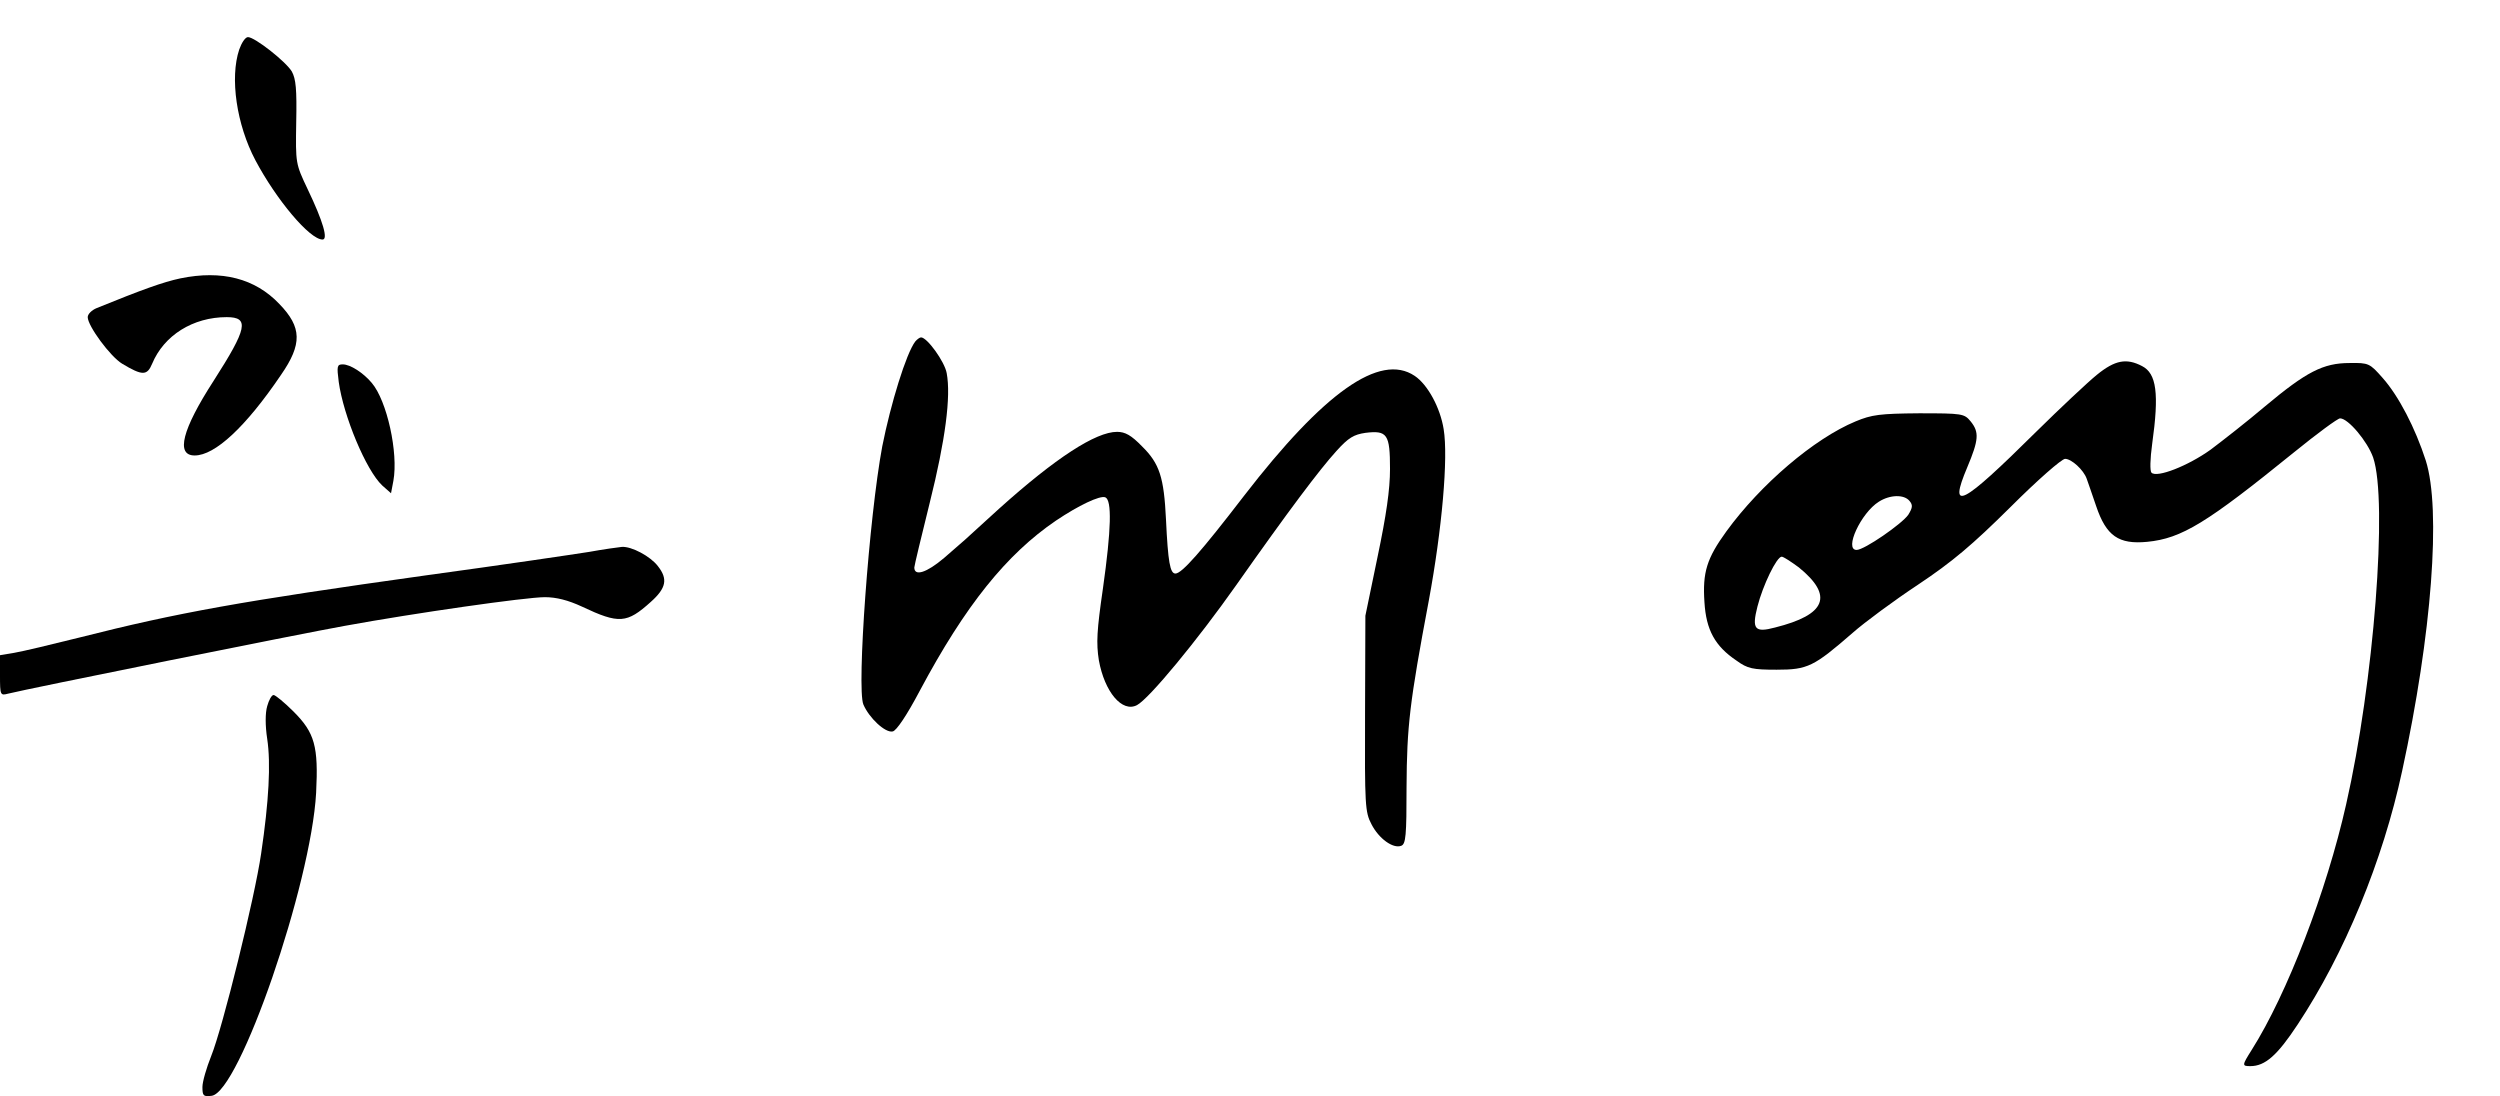
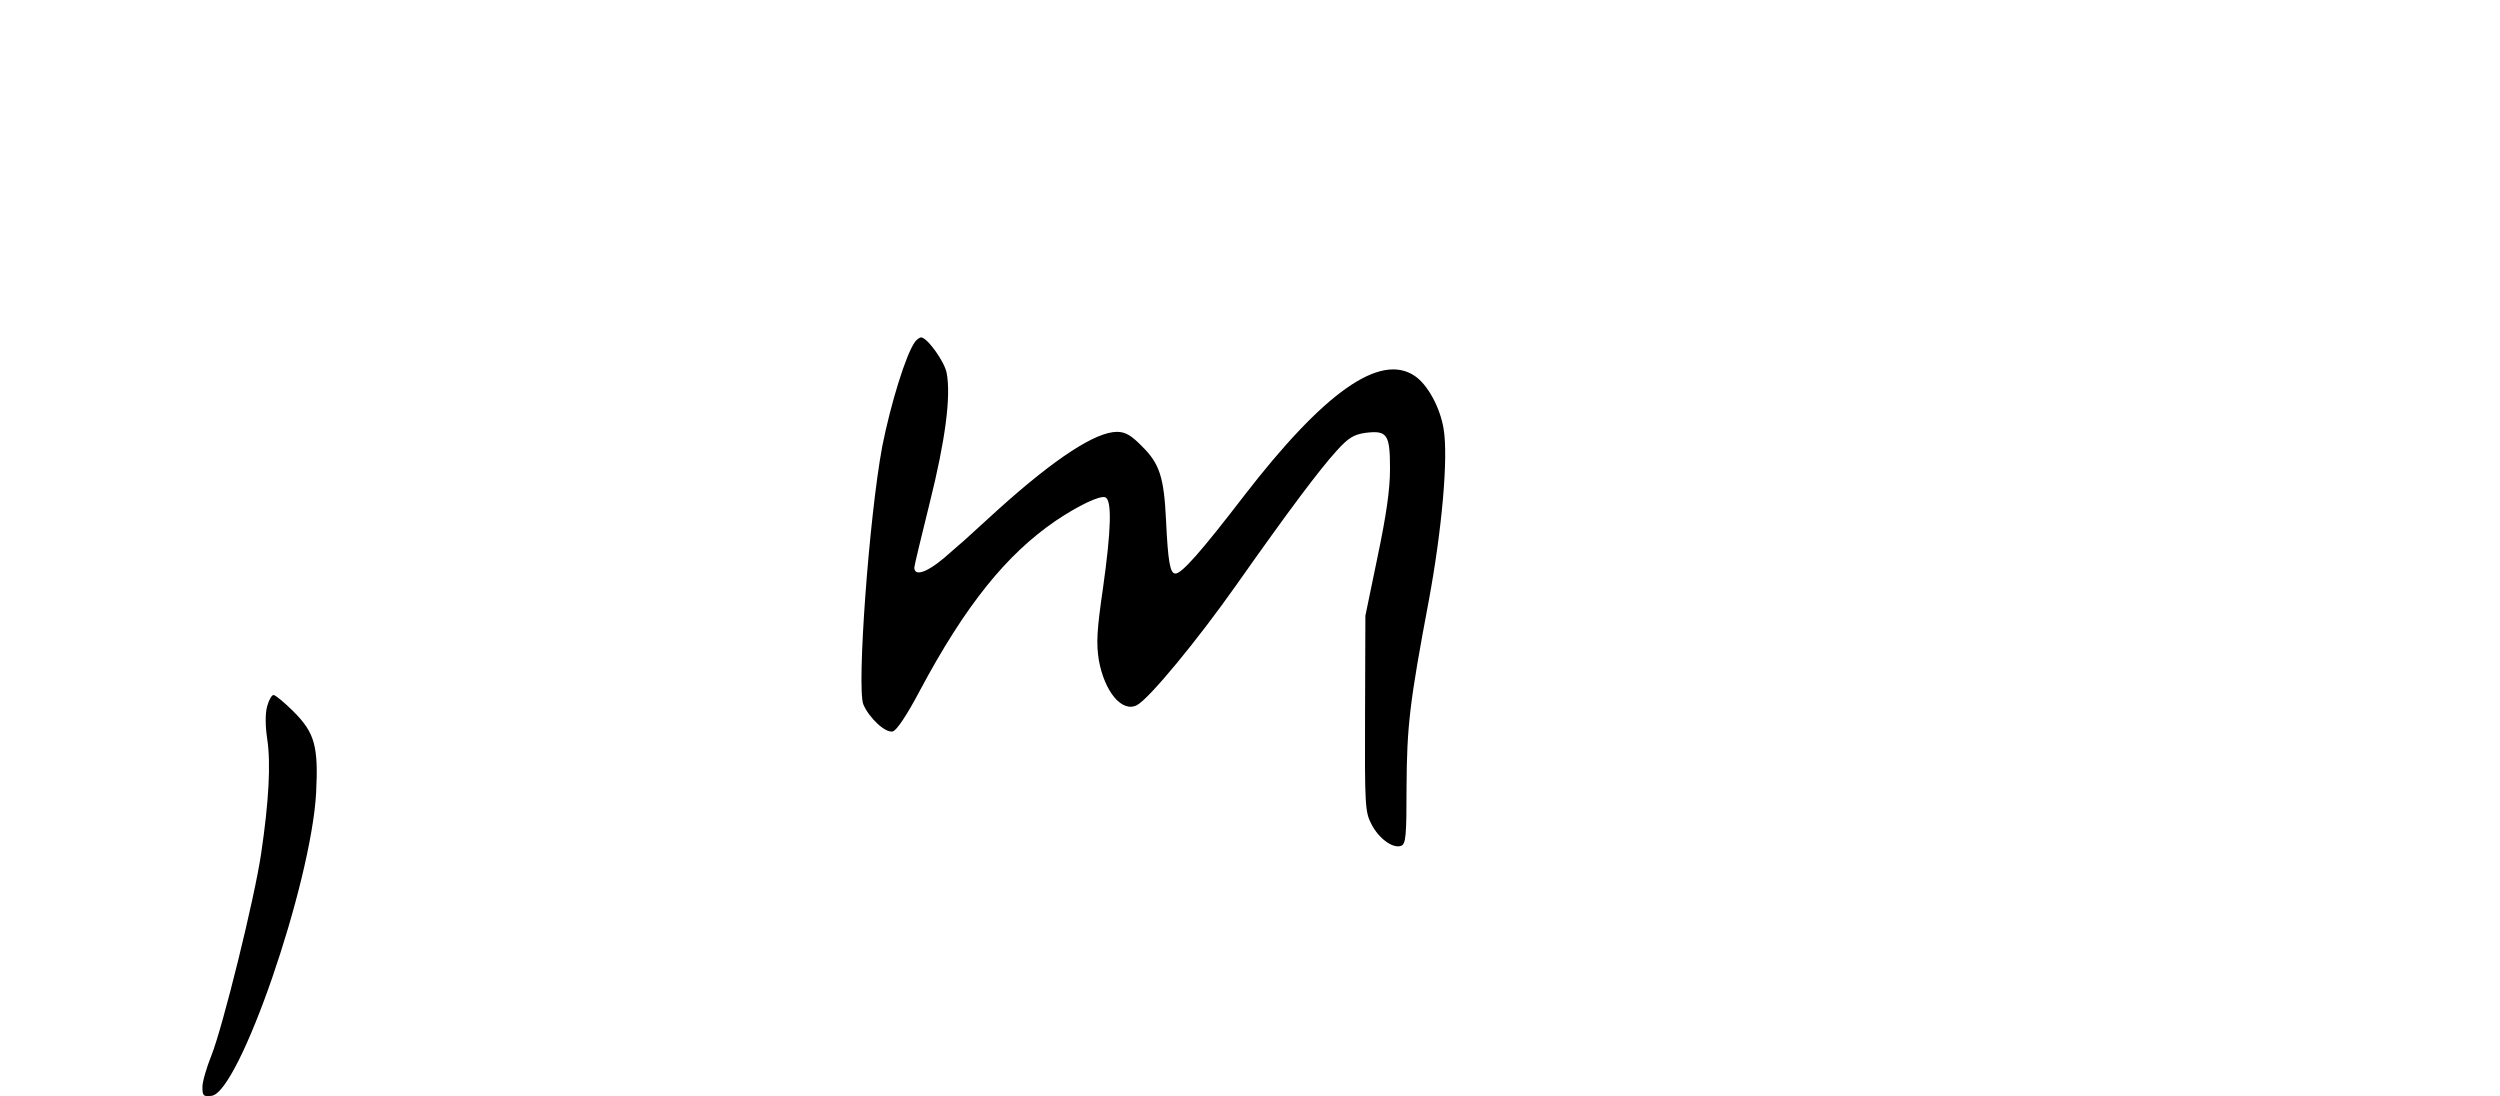
<svg xmlns="http://www.w3.org/2000/svg" version="1.0" width="741pt" height="325pt" viewBox="0 0 741 325" preserveAspectRatio="xMidYMid meet">
  <g transform="translate(0,325) scale(0.1,-0.1)" fill="#000000" stroke="none">
-     <path d="M709 3103 c-28 -84 -8 -222 48 -328 62 -117 161 -235 199 -235 17 0 2 53 -44 149 -36 76 -36 76 -34 199 2 98 -1 128 -13 150 -18 30 -110 102 -130 102 -8 0 -19 -17 -26 -37z" />
-     <path d="M535 2425 c-52 -11 -115 -34 -248 -88 -15 -6 -27 -18 -27 -27 0 -26 67 -117 102 -138 60 -36 74 -36 89 0 35 84 121 138 221 138 68 0 61 -33 -39 -189 -93 -144 -113 -221 -56 -221 60 0 151 84 256 239 63 91 62 141 -5 210 -72 76 -171 101 -293 76z" />
    <path d="M2713 2238 c-27 -35 -73 -185 -98 -311 -39 -209 -76 -716 -56 -765 17 -40 65 -85 87 -80 11 2 42 48 81 122 134 251 256 403 403 503 67 45 130 75 146 69 20 -8 18 -94 -7 -271 -18 -124 -20 -161 -12 -212 17 -94 69 -156 113 -133 36 19 178 191 293 354 157 223 248 344 298 399 36 40 52 49 86 54 65 8 73 -4 73 -107 0 -61 -11 -137 -37 -261 l-36 -174 -1 -290 c-1 -272 0 -292 19 -328 22 -43 64 -73 88 -64 14 5 16 30 16 174 1 181 9 250 66 553 39 211 58 423 44 508 -10 63 -47 132 -86 158 -103 69 -269 -49 -506 -356 -126 -164 -184 -230 -203 -230 -16 0 -22 34 -28 160 -6 125 -19 166 -71 217 -32 33 -50 43 -74 43 -63 0 -182 -77 -350 -228 -53 -48 -98 -89 -101 -92 -3 -3 -31 -27 -62 -54 -52 -44 -88 -55 -88 -28 0 5 21 92 46 193 46 184 63 314 50 383 -6 34 -58 106 -76 106 -4 0 -12 -6 -17 -12z" />
-     <path d="M6215 2139 c-27 -22 -108 -98 -180 -169 -222 -220 -261 -240 -204 -105 34 81 36 104 10 136 -19 23 -24 24 -153 24 -116 -1 -140 -4 -188 -24 -123 -51 -282 -187 -383 -326 -58 -80 -71 -121 -65 -210 5 -82 31 -130 95 -173 33 -24 48 -27 119 -27 92 0 110 9 225 109 35 31 123 96 194 143 102 68 161 118 274 230 80 80 152 143 162 143 19 0 55 -33 64 -59 3 -9 16 -45 28 -81 30 -89 67 -114 151 -106 103 10 177 56 435 265 69 56 130 101 137 101 24 0 81 -68 98 -116 44 -129 2 -668 -80 -1028 -58 -258 -175 -562 -280 -728 -29 -46 -29 -48 -4 -48 44 0 80 32 140 123 139 210 253 486 310 752 88 405 116 775 70 920 -31 96 -80 191 -128 245 -38 43 -41 45 -98 44 -78 0 -128 -26 -250 -128 -53 -45 -126 -102 -162 -129 -67 -48 -159 -84 -175 -68 -5 5 -4 41 2 85 21 150 13 209 -30 231 -46 24 -80 18 -134 -26z m-555 -374 c10 -12 9 -20 -4 -41 -19 -27 -130 -104 -153 -104 -38 0 13 110 66 143 33 21 75 22 91 2z m-328 -197 c103 -84 81 -140 -71 -178 -60 -16 -69 -5 -52 62 16 63 57 148 72 148 5 0 28 -15 51 -32z" />
-     <path d="M1004 2118 c14 -101 81 -262 129 -307 l26 -23 7 37 c15 83 -19 237 -64 290 -25 30 -64 55 -86 55 -17 0 -18 -5 -12 -52z" />
-     <path d="M1745 1614 c-44 -7 -260 -39 -480 -69 -551 -77 -739 -111 -1027 -184 -84 -21 -172 -42 -196 -46 l-42 -7 0 -60 c0 -59 1 -60 24 -54 55 14 869 178 998 201 208 38 537 85 593 85 34 0 69 -9 110 -28 110 -52 133 -50 204 14 46 41 51 68 21 106 -22 29 -78 59 -107 57 -10 -1 -54 -7 -98 -15z" />
    <path d="M792 1157 c-6 -20 -6 -58 0 -97 11 -73 5 -185 -18 -340 -19 -131 -114 -516 -148 -600 -14 -35 -26 -76 -26 -92 0 -26 3 -29 27 -26 82 9 295 627 310 898 7 138 -4 178 -67 241 -27 27 -54 49 -59 49 -6 0 -14 -15 -19 -33z" />
  </g>
</svg>